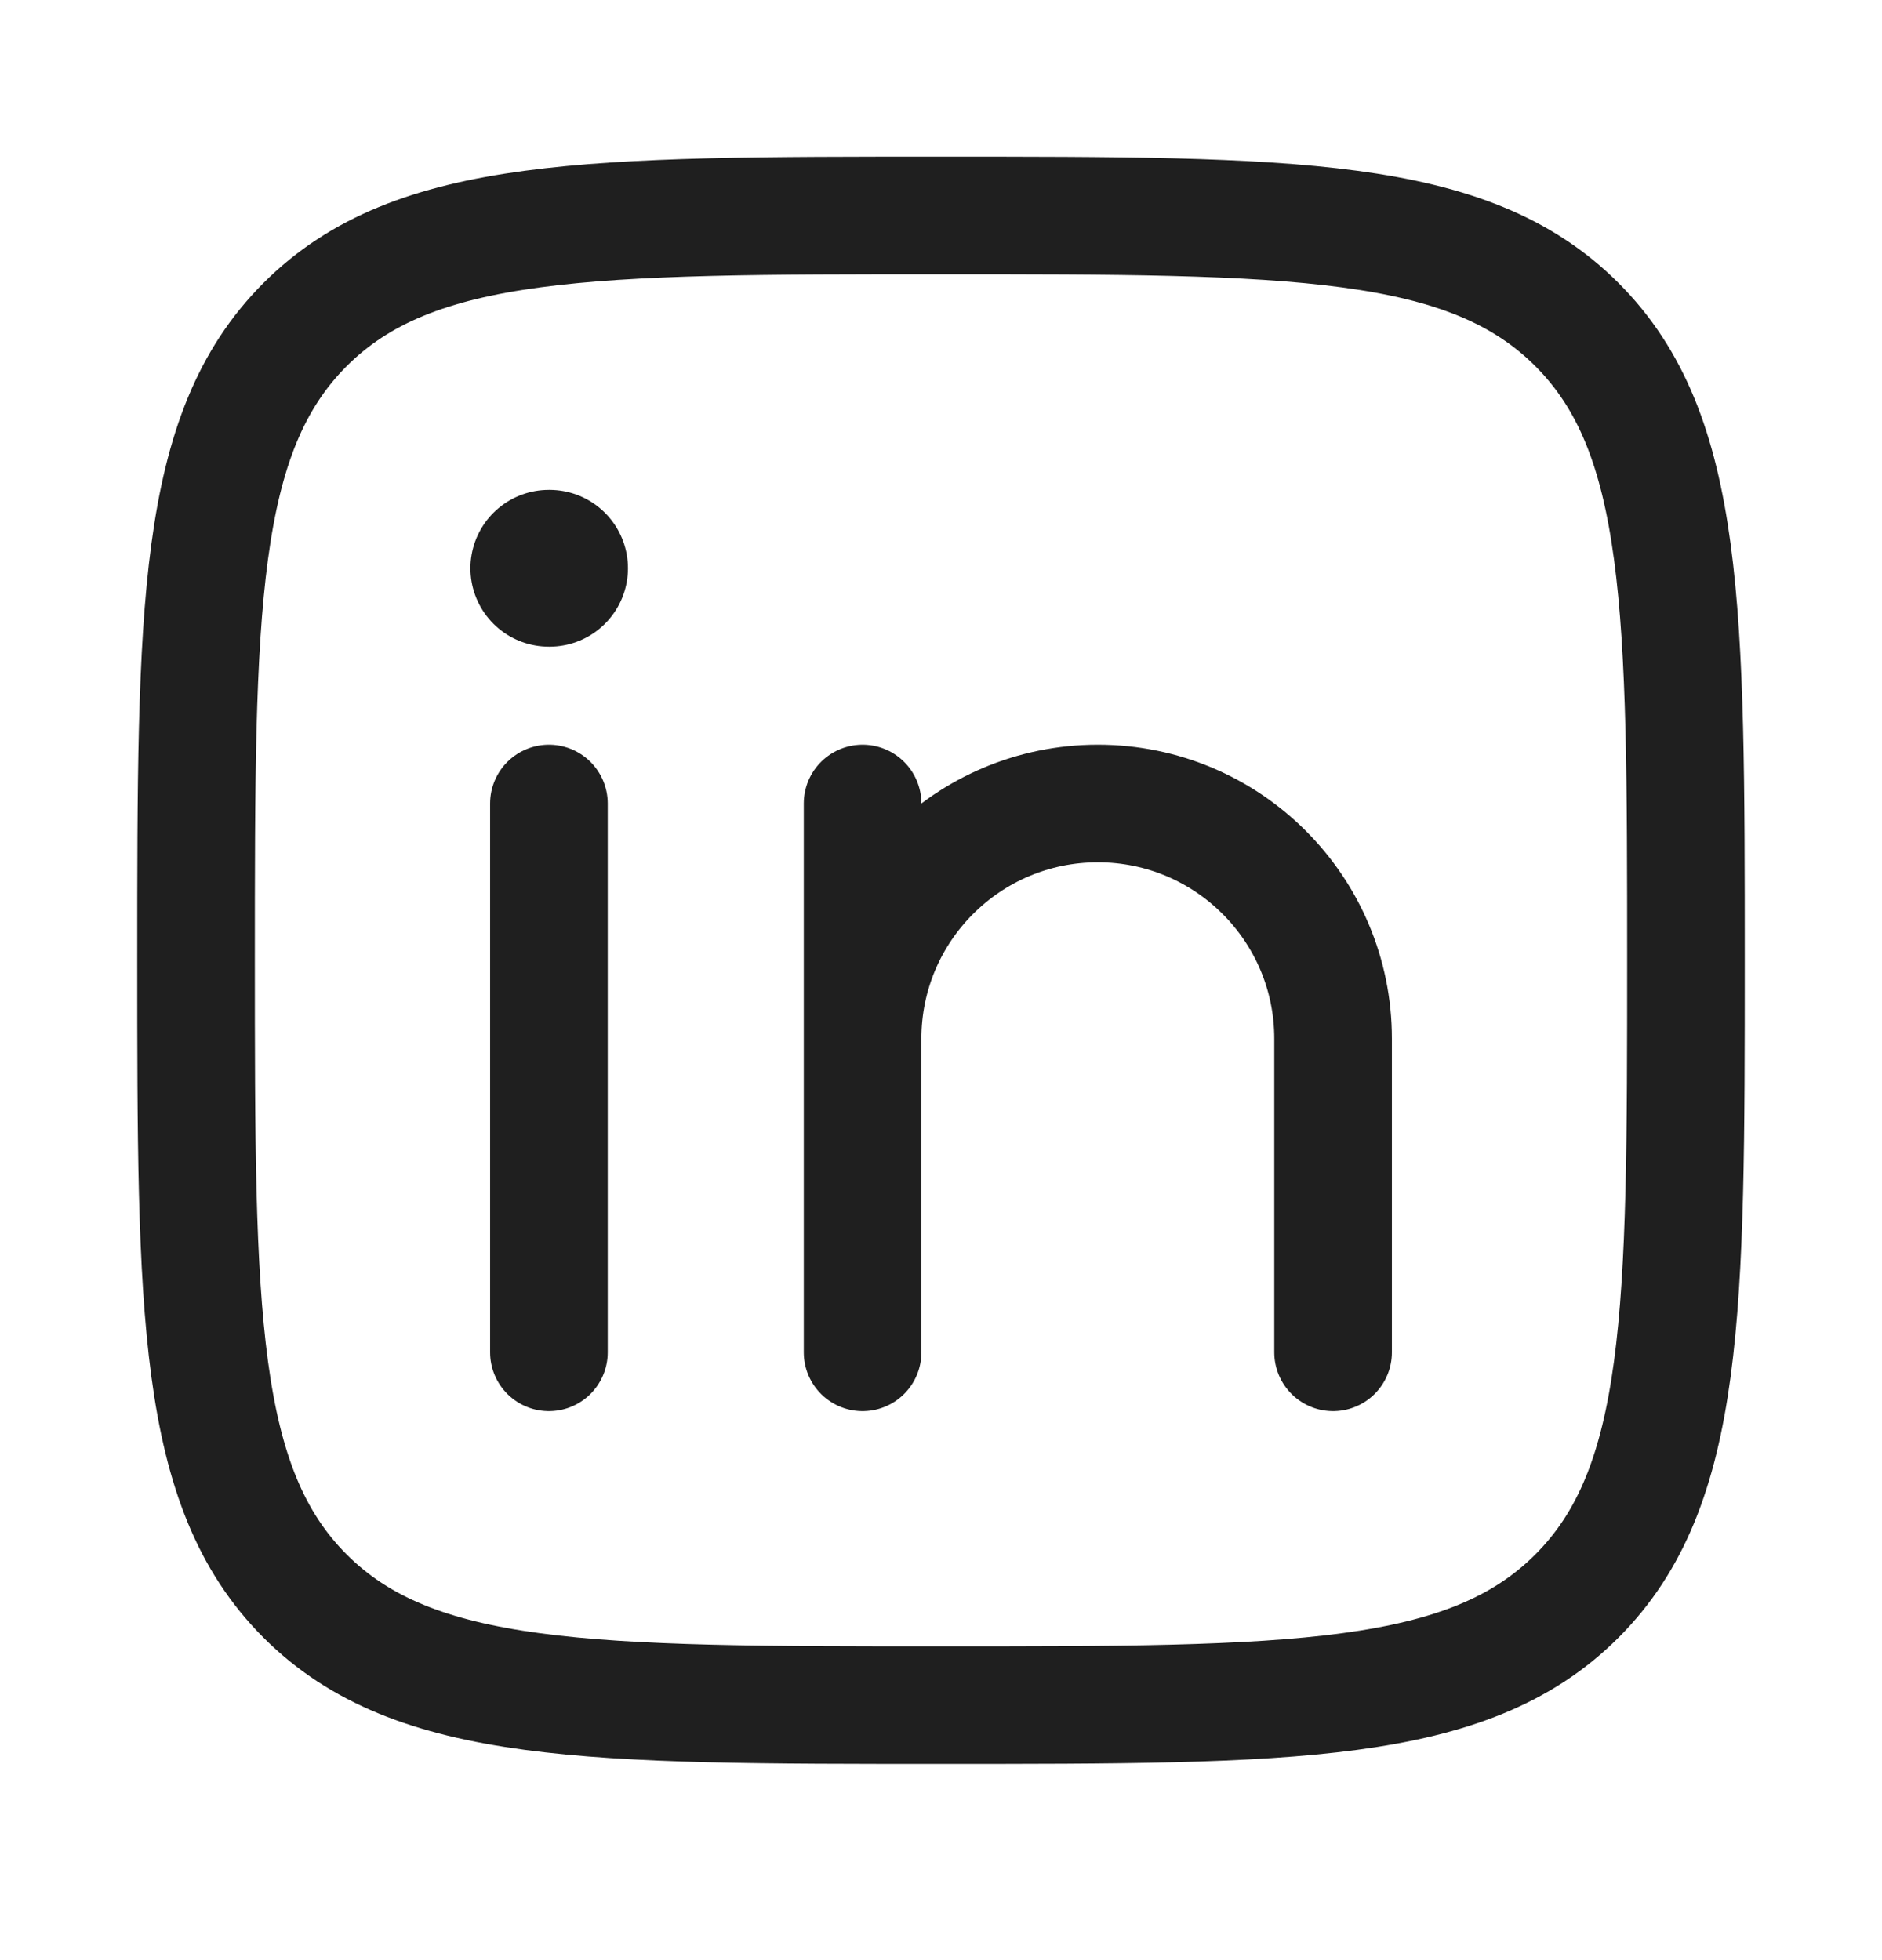
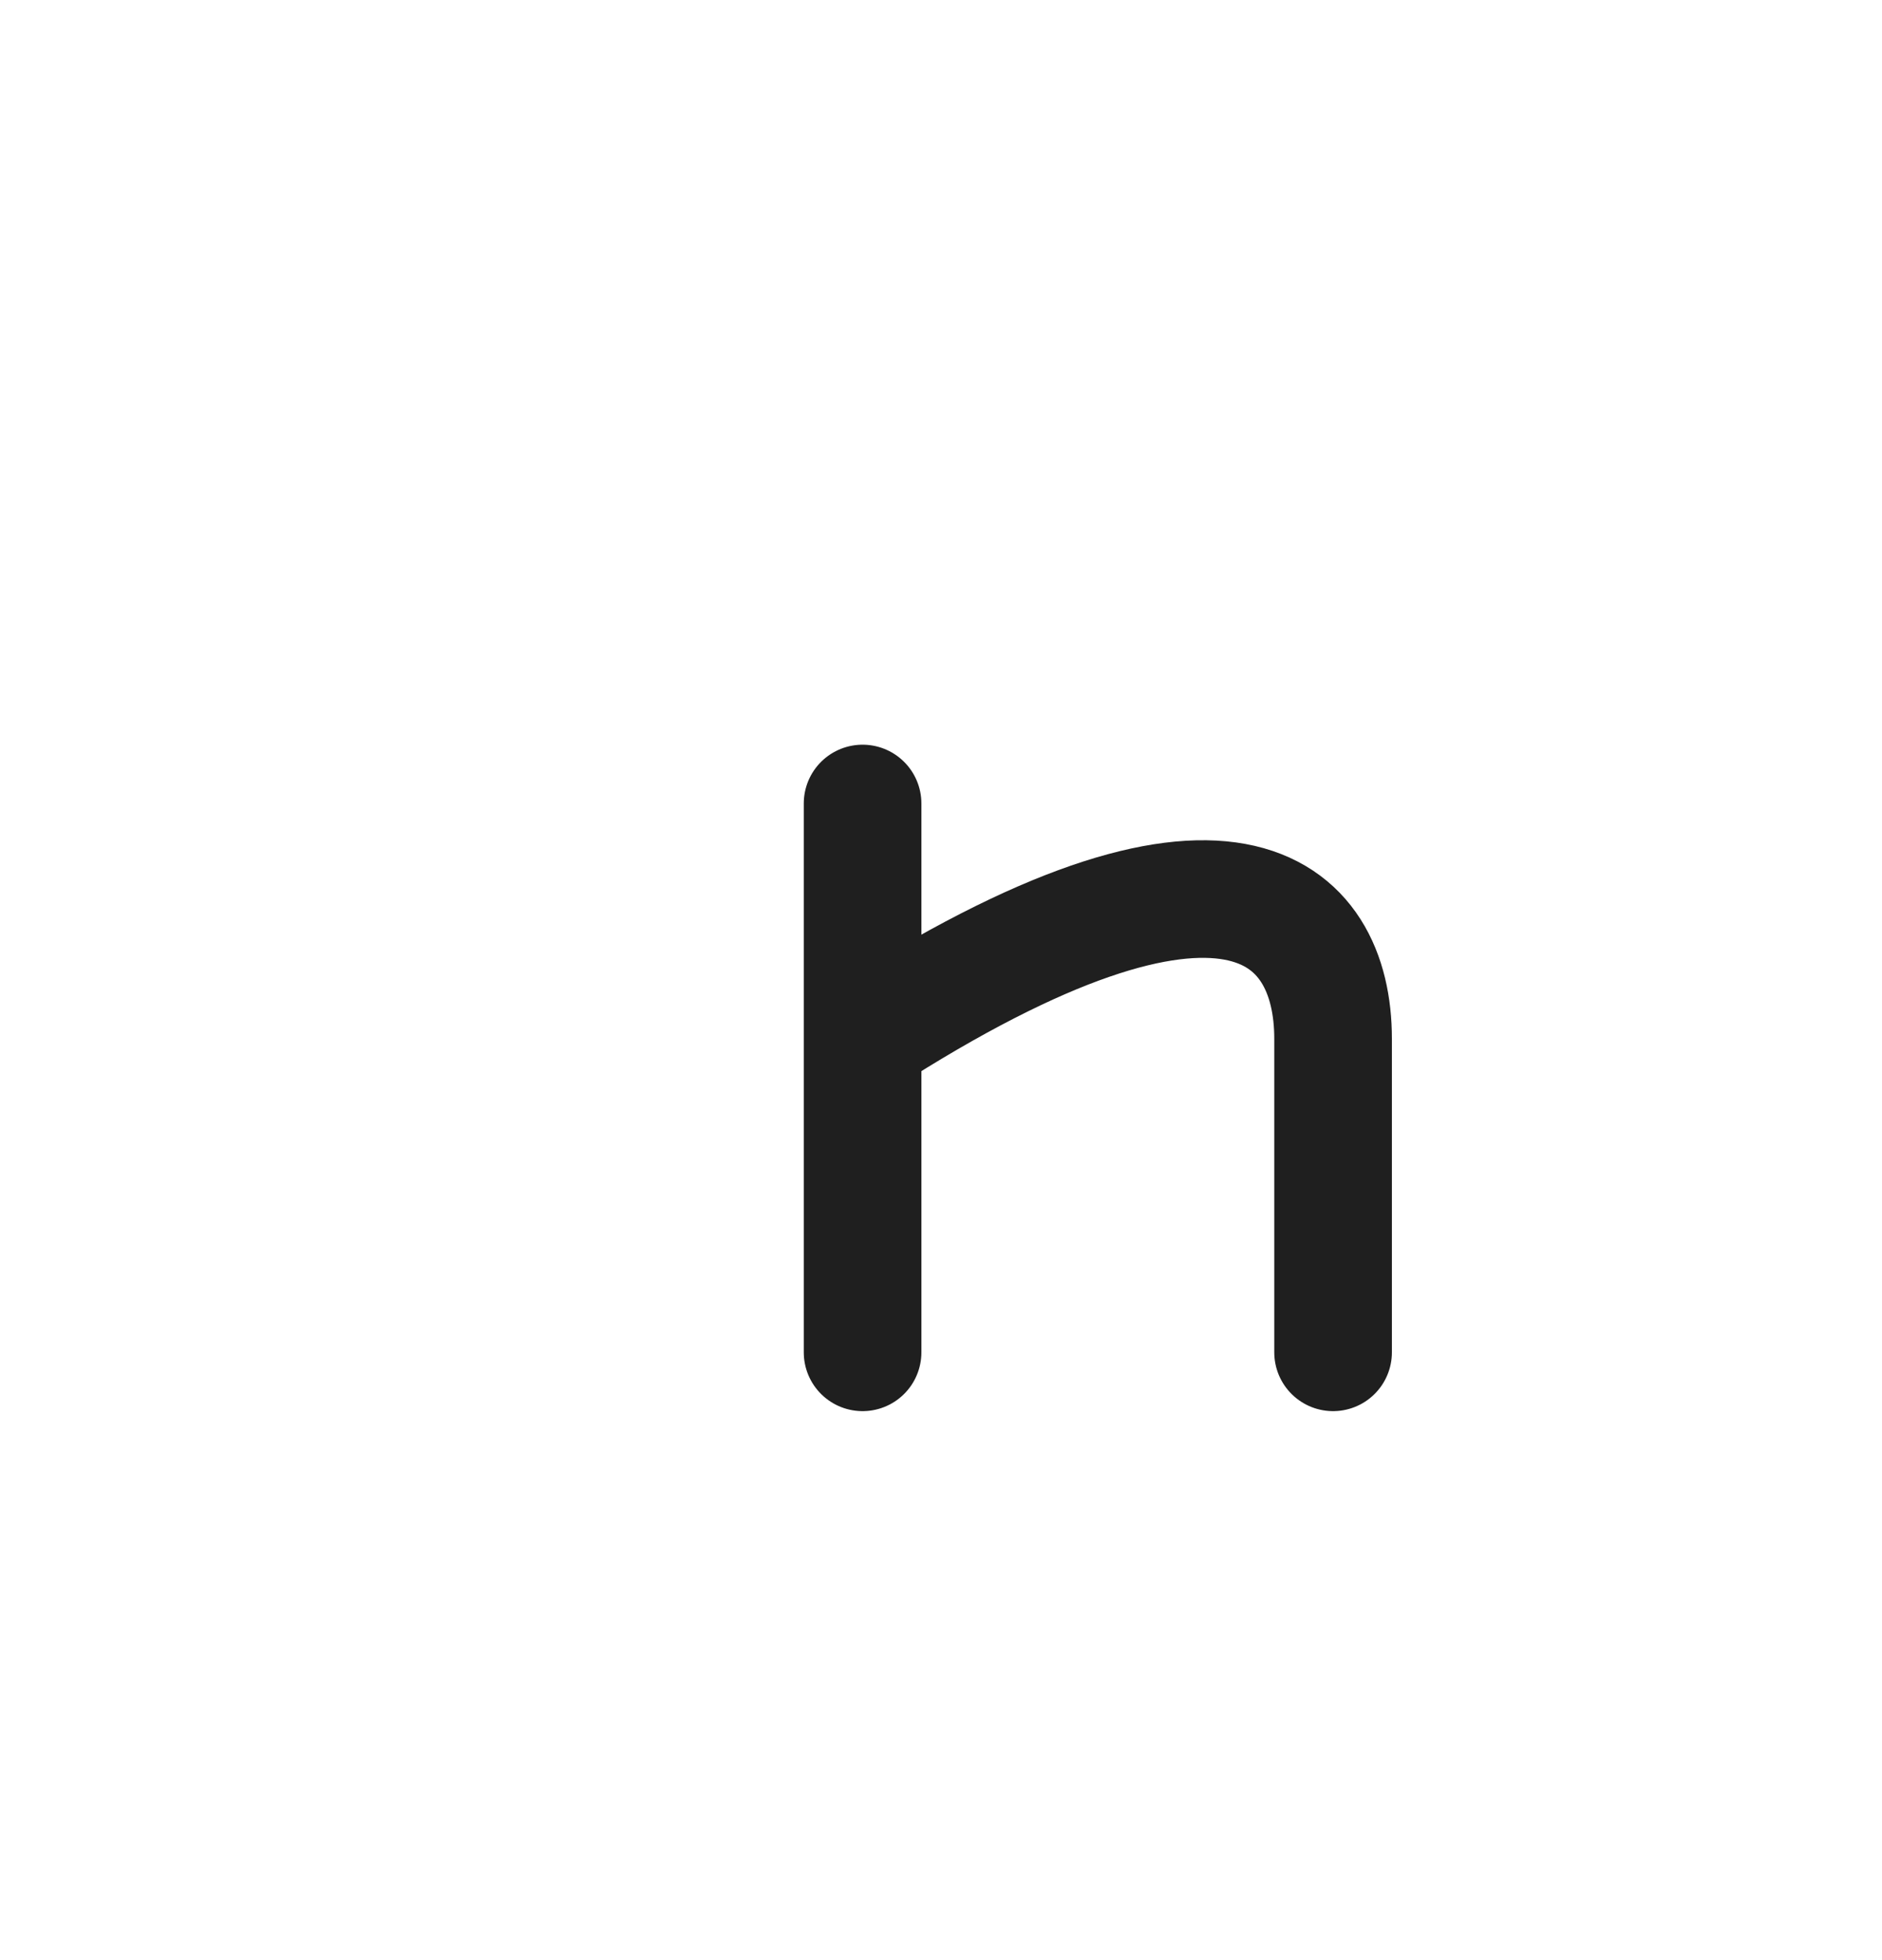
<svg xmlns="http://www.w3.org/2000/svg" width="24" height="25" viewBox="0 0 24 25" fill="none">
-   <path d="M7 10.248V17.248" stroke="#1F1F1F" stroke-width="1.5" stroke-linecap="round" stroke-linejoin="round" />
-   <path d="M11 13.248V17.248M11 13.248C11 11.591 12.343 10.248 14 10.248C15.657 10.248 17 11.591 17 13.248V17.248M11 13.248V10.248" stroke="#1F1F1F" stroke-width="1.5" stroke-linecap="round" stroke-linejoin="round" />
-   <path d="M7.008 7.248H6.999" stroke="#1F1F1F" stroke-width="2" stroke-linecap="round" stroke-linejoin="round" />
-   <path d="M2.5 12.248C2.5 7.77 2.5 5.531 3.891 4.139C5.282 2.748 7.522 2.748 12 2.748C16.478 2.748 18.718 2.748 20.109 4.139C21.5 5.531 21.5 7.77 21.5 12.248C21.5 16.726 21.5 18.965 20.109 20.357C18.718 21.748 16.478 21.748 12 21.748C7.522 21.748 5.282 21.748 3.891 20.357C2.5 18.965 2.5 16.726 2.5 12.248Z" stroke="#1F1F1F" stroke-width="1.5" stroke-linejoin="round" />
+   <path d="M11 13.248V17.248M11 13.248C15.657 10.248 17 11.591 17 13.248V17.248M11 13.248V10.248" stroke="#1F1F1F" stroke-width="1.5" stroke-linecap="round" stroke-linejoin="round" />
</svg>